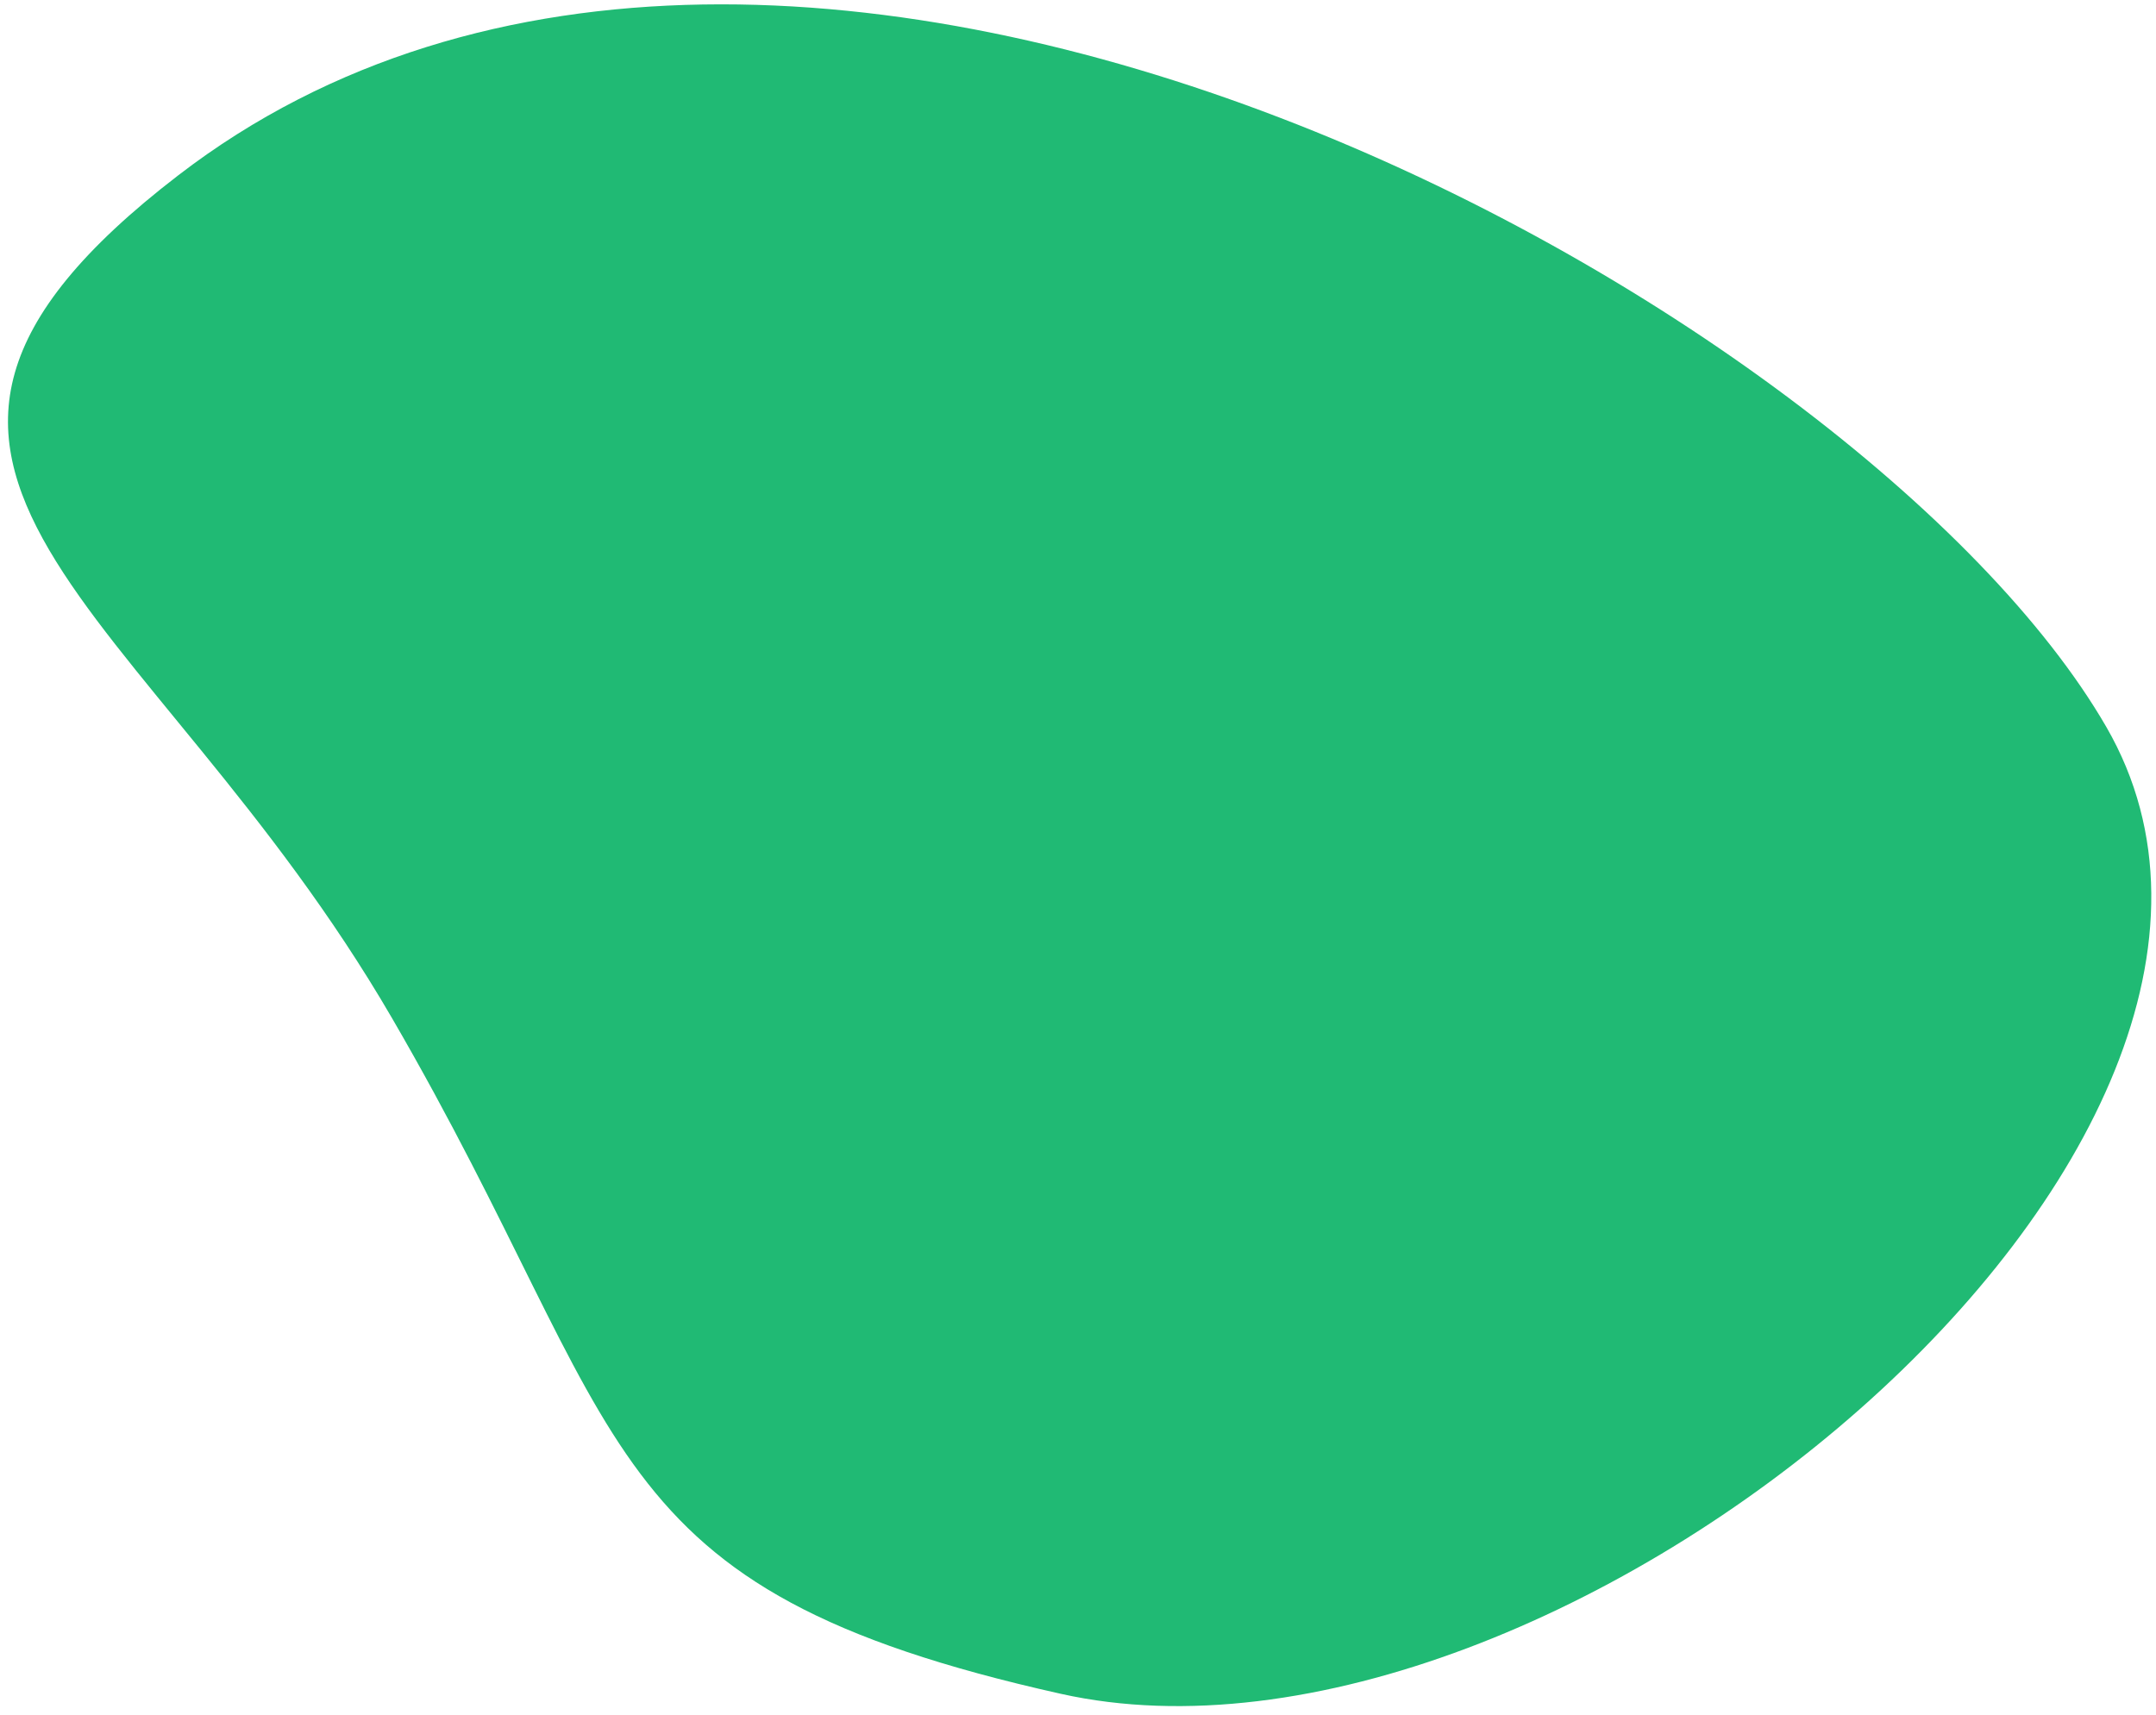
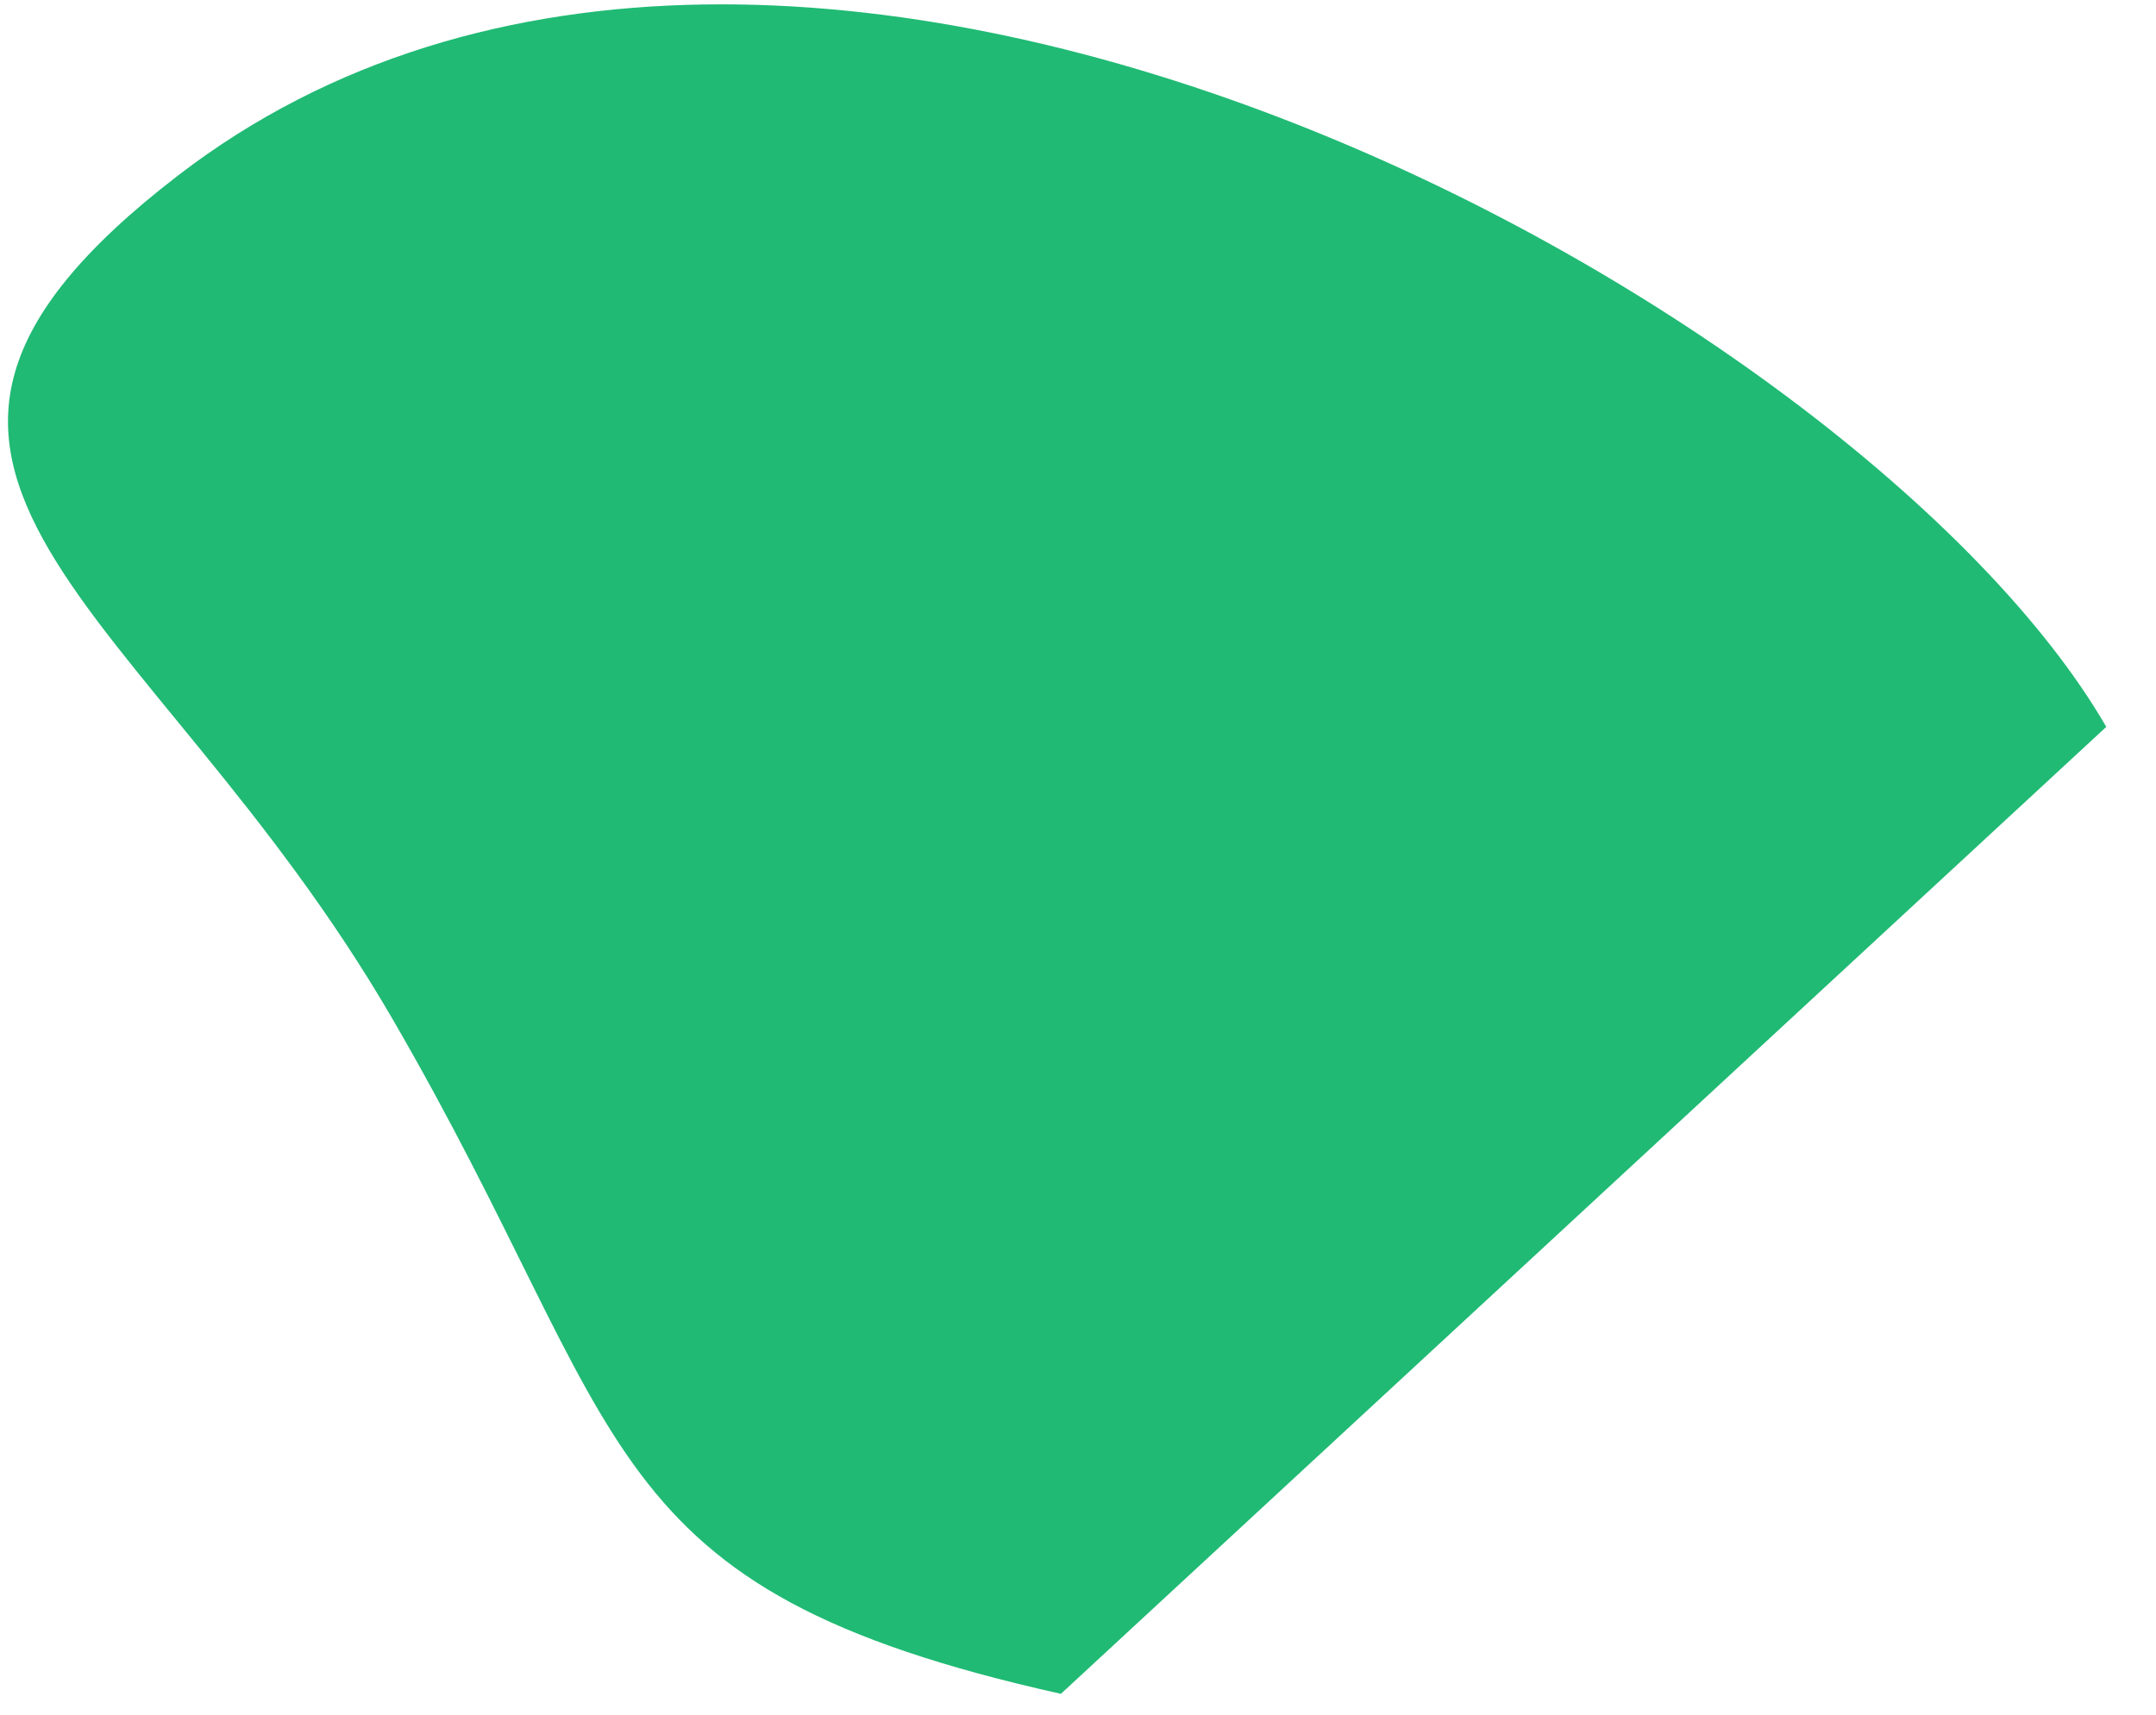
<svg xmlns="http://www.w3.org/2000/svg" width="176" height="140" viewBox="0 0 176 140" fill="none">
-   <path d="M86.604 138.297C47.959 129.673 51.919 117.409 31.99 83.108C12.061 48.807 -16.875 38.459 14.552 14.314C64.375 -24.011 152.14 25.109 171.941 59.347C191.743 93.584 126.973 147.303 86.604 138.297Z" fill="#20BA74" />
+   <path d="M86.604 138.297C47.959 129.673 51.919 117.409 31.99 83.108C12.061 48.807 -16.875 38.459 14.552 14.314C64.375 -24.011 152.14 25.109 171.941 59.347Z" fill="#20BA74" />
</svg>